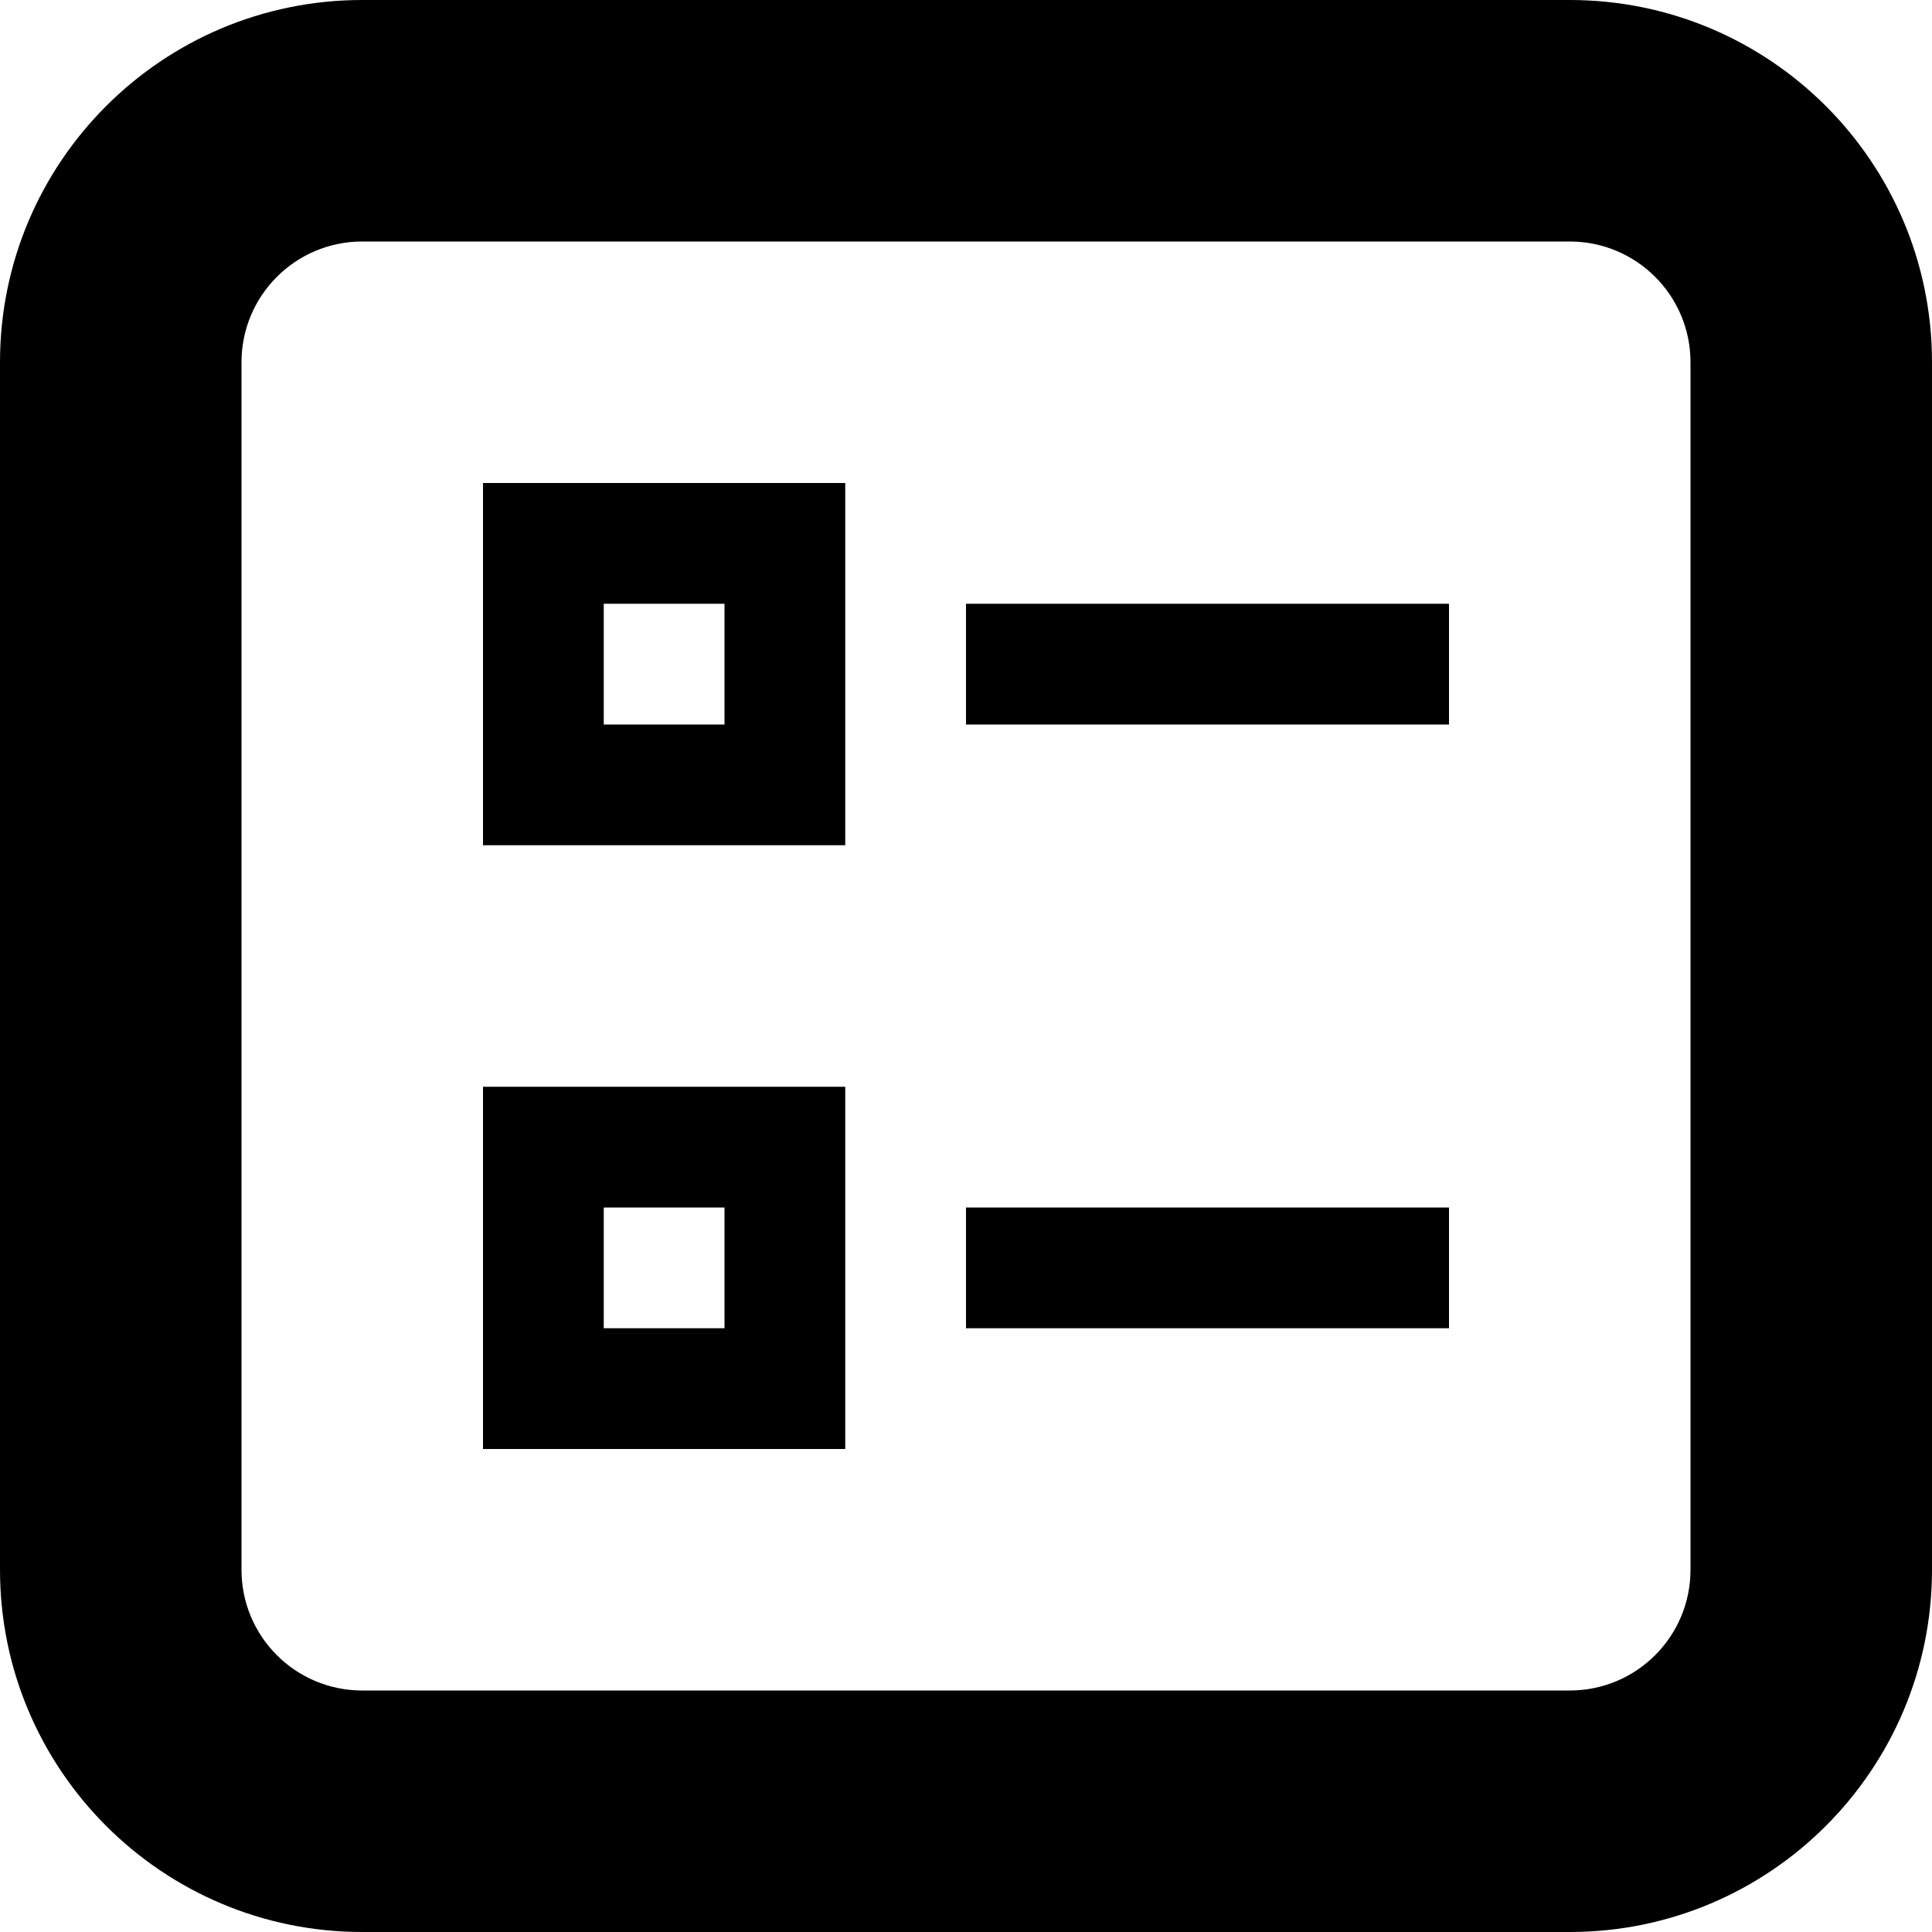
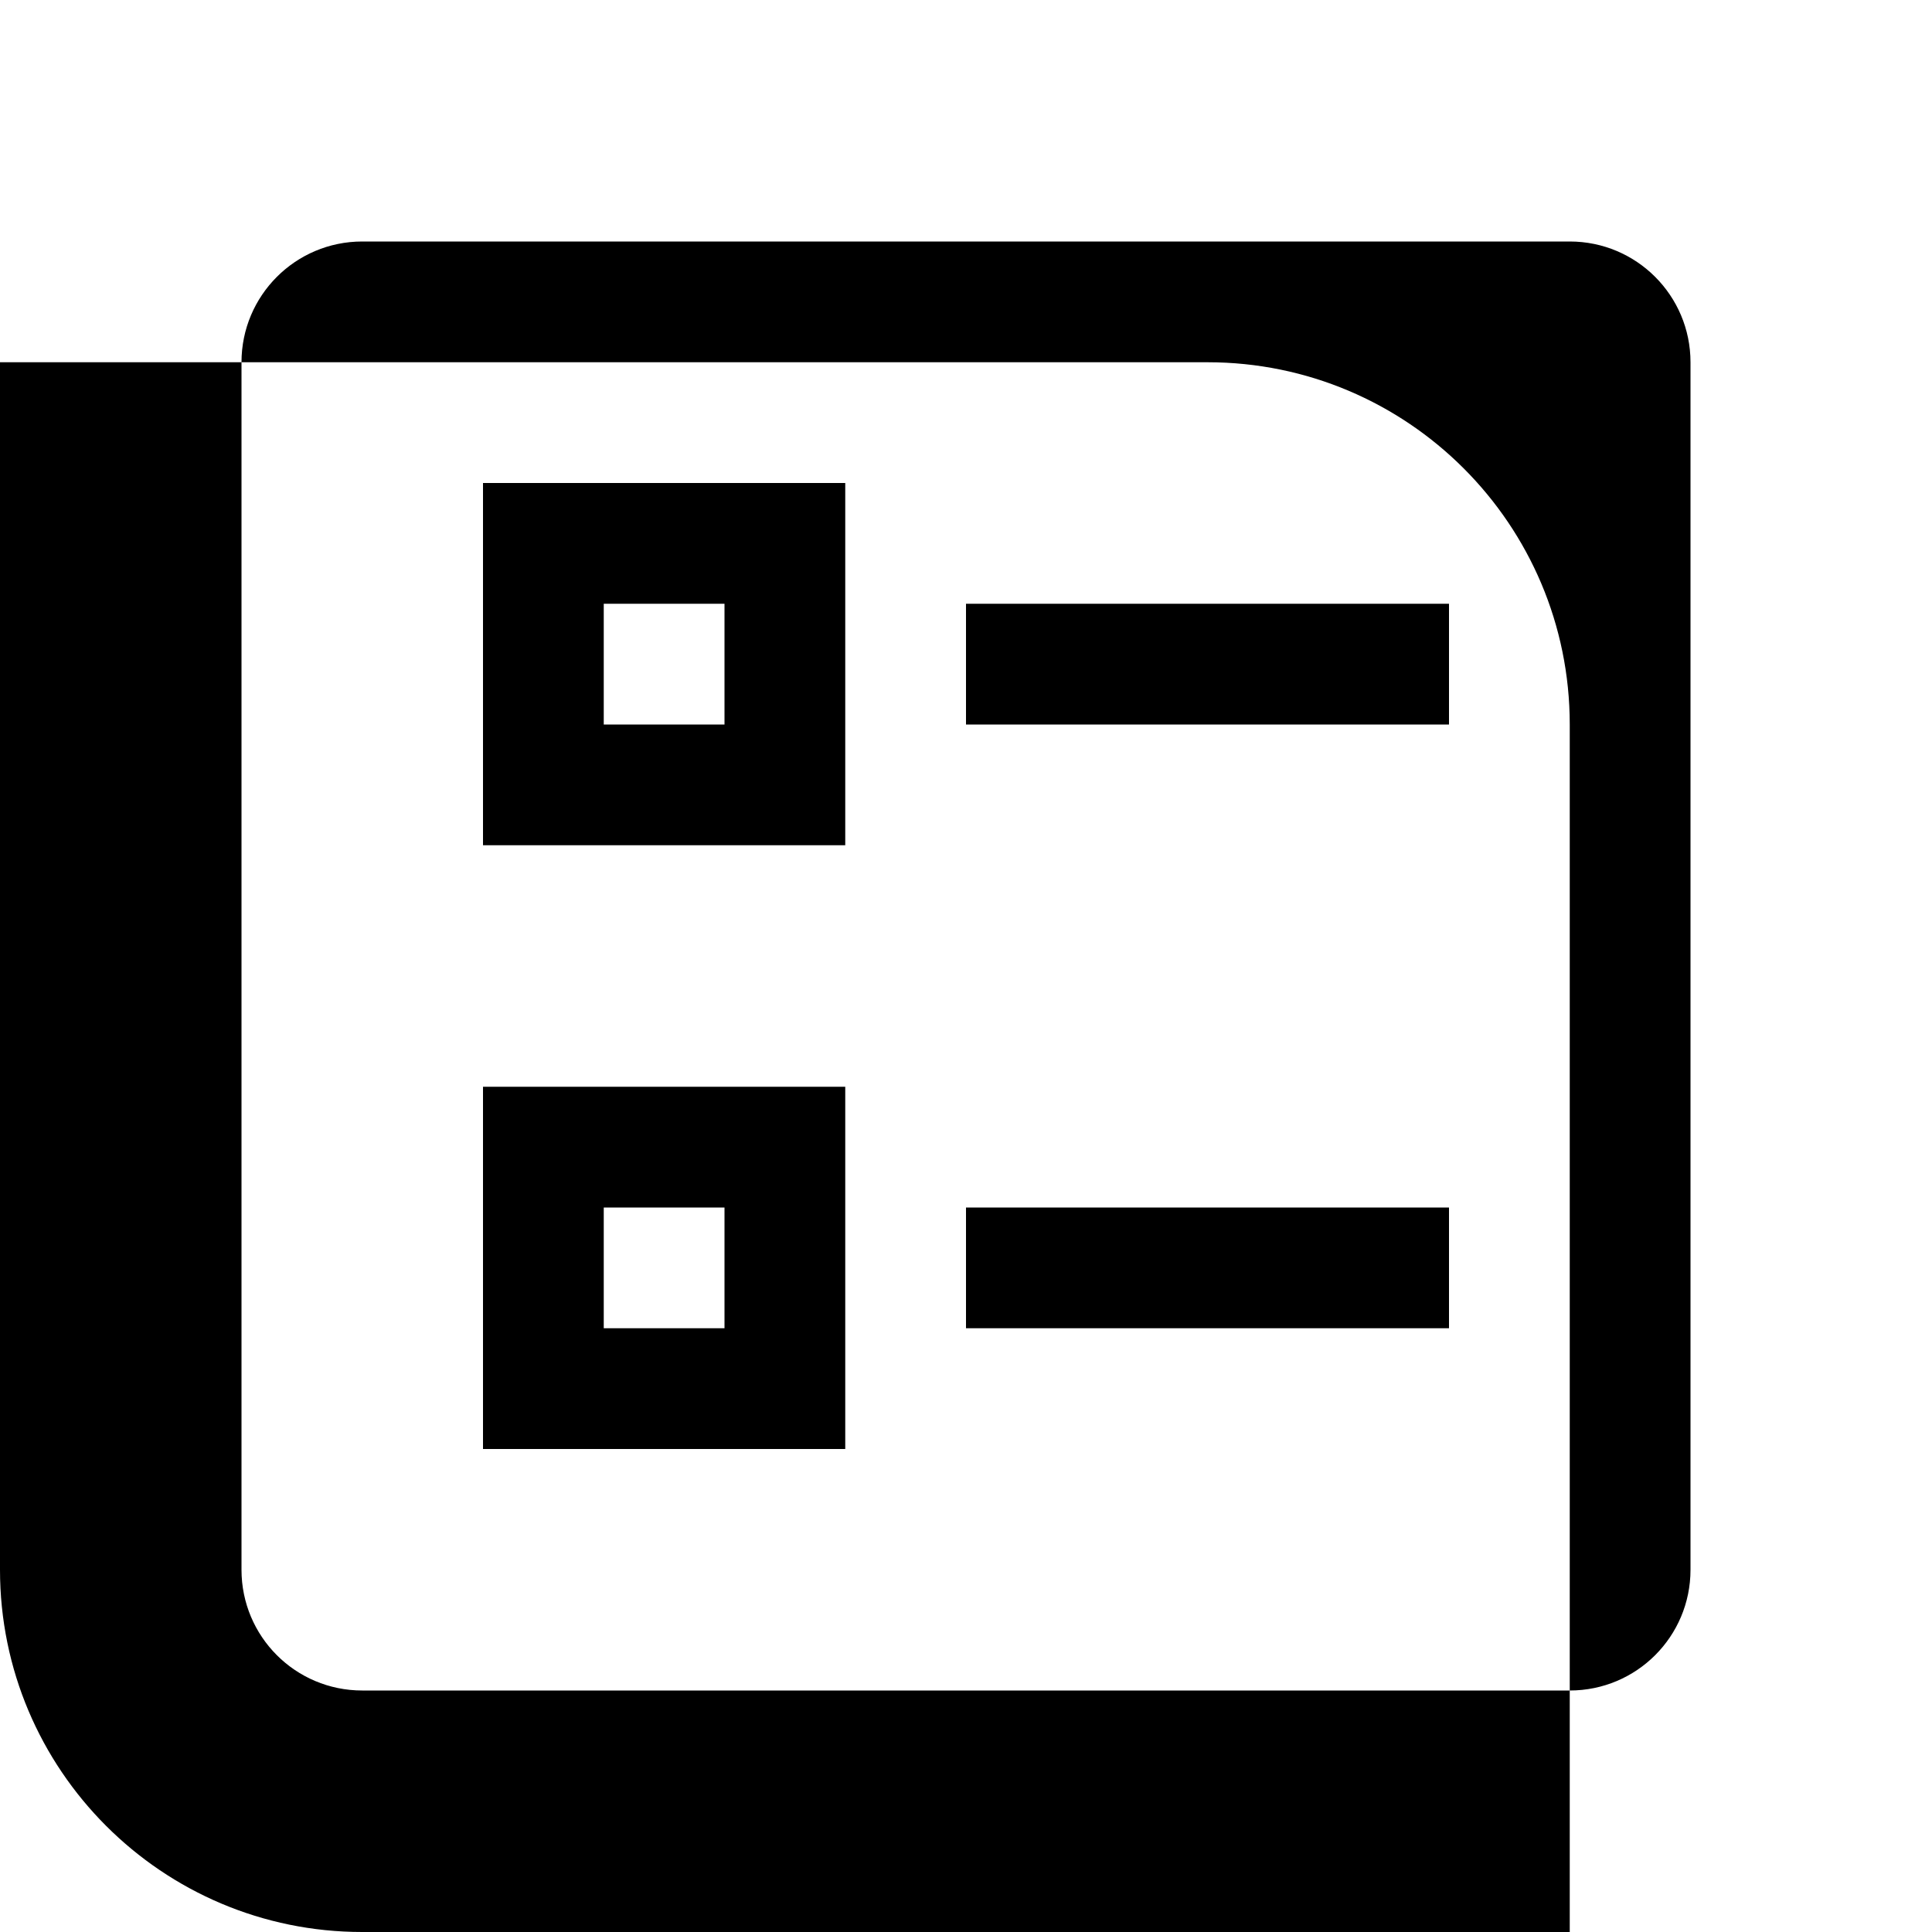
<svg xmlns="http://www.w3.org/2000/svg" width="48" height="48" enable-background="new 0 0 16 16">
-   <path d="M39 48h-30c-4.971 0-9-4.032-9-9v-30c0-4.971 4.029-9 9-9h30c4.971 0 9 4.029 9 9v30c0 4.968-4.029 9-9 9zm3-39c0-1.656-1.341-3-3-3h-30c-1.659 0-3 1.344-3 3v30c0 1.659 1.341 3 3 3h30c1.659 0 3-1.341 3-3v-30zm-18 9v-3h12v3h-12zm-12 9h9v9h-9v-9zm3 6h3v-3h-3v3zm-3-21h9v9h-9v-9zm3 6h3v-3h-3v3zm21 15h-12v-3h12v3z" />
+   <path d="M39 48h-30c-4.971 0-9-4.032-9-9v-30h30c4.971 0 9 4.029 9 9v30c0 4.968-4.029 9-9 9zm3-39c0-1.656-1.341-3-3-3h-30c-1.659 0-3 1.344-3 3v30c0 1.659 1.341 3 3 3h30c1.659 0 3-1.341 3-3v-30zm-18 9v-3h12v3h-12zm-12 9h9v9h-9v-9zm3 6h3v-3h-3v3zm-3-21h9v9h-9v-9zm3 6h3v-3h-3v3zm21 15h-12v-3h12v3z" />
</svg>